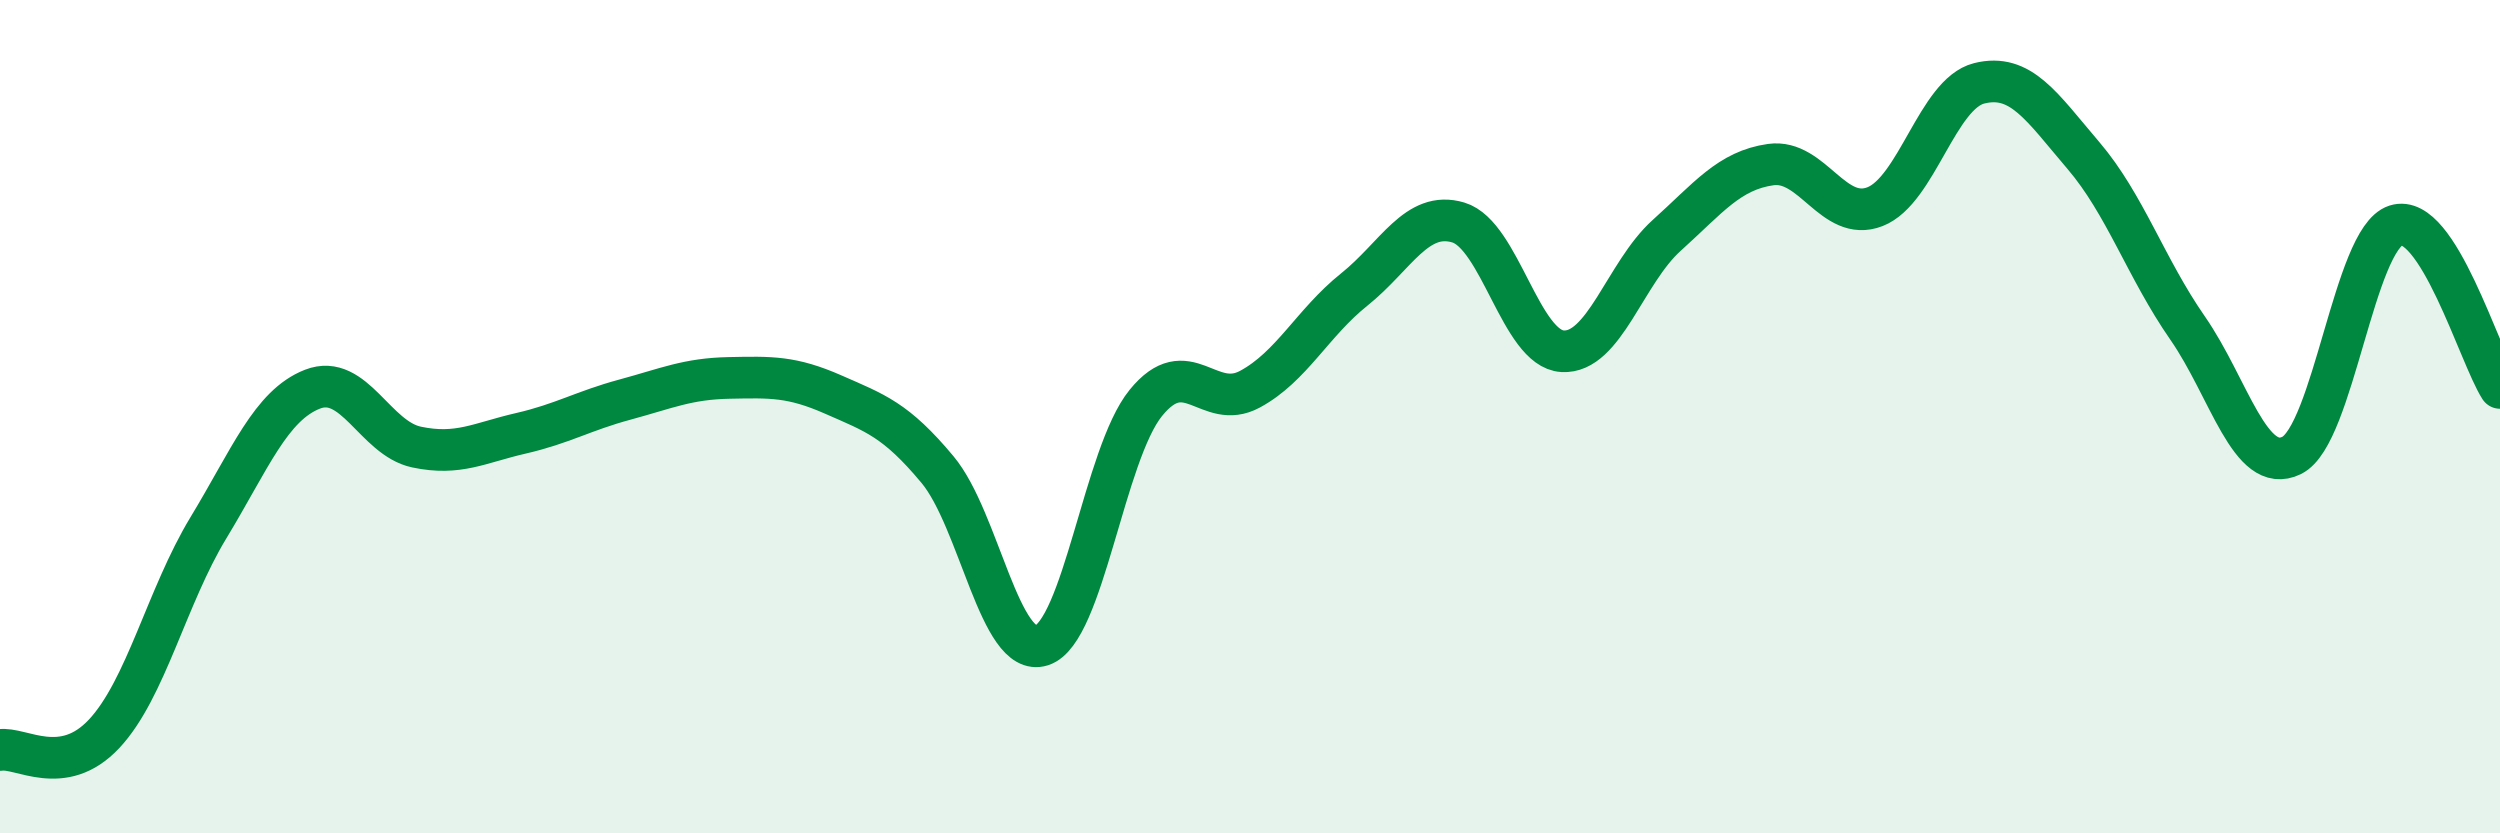
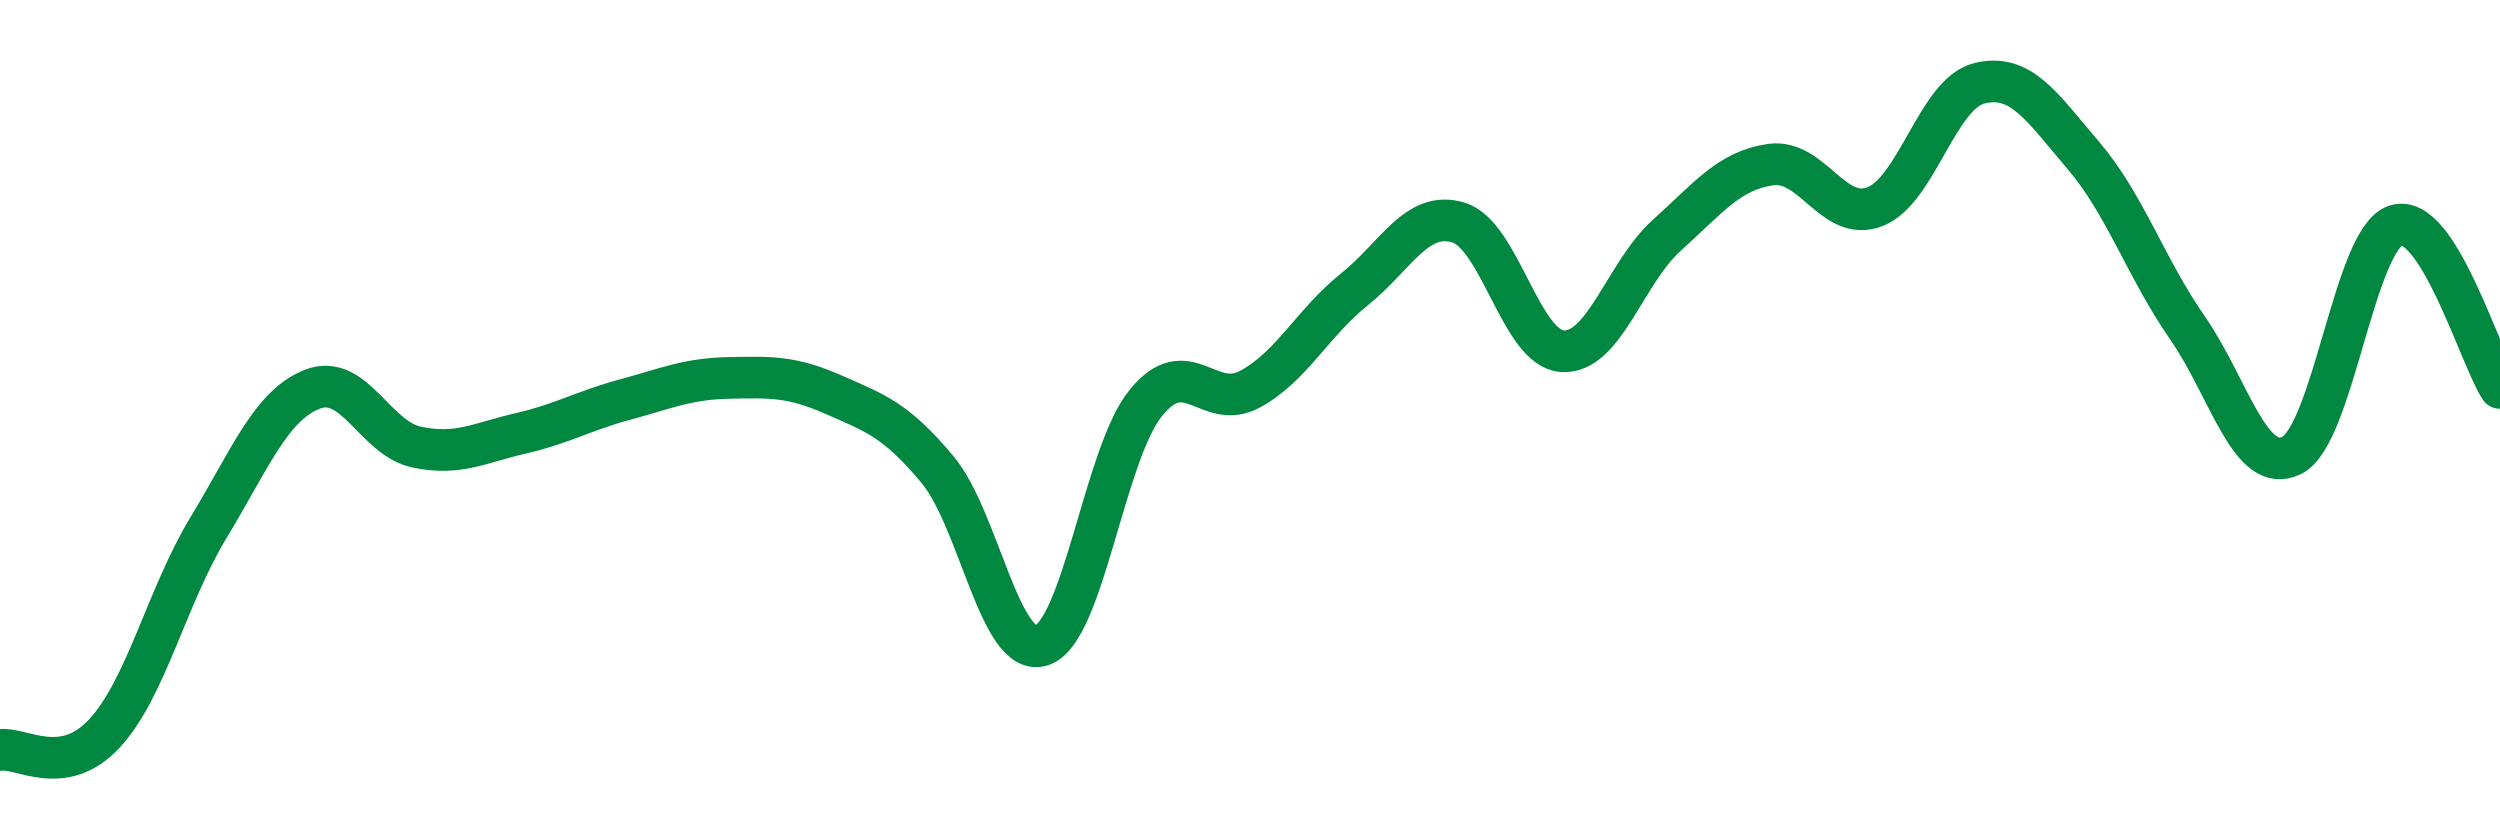
<svg xmlns="http://www.w3.org/2000/svg" width="60" height="20" viewBox="0 0 60 20">
-   <path d="M 0,18 C 0.5,17.92 1.5,18.68 2.5,17.61 C 3.5,16.54 4,14.32 5,12.67 C 6,11.02 6.5,9.73 7.5,9.34 C 8.5,8.95 9,10.52 10,10.73 C 11,10.94 11.5,10.63 12.5,10.4 C 13.5,10.17 14,9.86 15,9.59 C 16,9.32 16.5,9.09 17.5,9.07 C 18.5,9.05 19,9.03 20,9.47 C 21,9.91 21.5,10.07 22.5,11.27 C 23.5,12.47 24,15.81 25,15.49 C 26,15.17 26.5,10.9 27.5,9.67 C 28.5,8.44 29,9.88 30,9.34 C 31,8.8 31.5,7.75 32.5,6.95 C 33.5,6.15 34,5.04 35,5.34 C 36,5.64 36.5,8.37 37.5,8.43 C 38.5,8.49 39,6.55 40,5.65 C 41,4.75 41.5,4.09 42.5,3.95 C 43.5,3.81 44,5.35 45,4.96 C 46,4.57 46.5,2.25 47.5,2 C 48.5,1.75 49,2.56 50,3.73 C 51,4.9 51.5,6.43 52.5,7.87 C 53.5,9.31 54,11.42 55,10.93 C 56,10.44 56.5,5.73 57.5,5.41 C 58.5,5.09 59.5,8.53 60,9.31L60 20L0 20Z" fill="#008740" opacity="0.1" stroke-linecap="round" stroke-linejoin="round" />
  <path d="M 0,18 C 0.5,17.92 1.5,18.68 2.5,17.61 C 3.5,16.54 4,14.32 5,12.67 C 6,11.02 6.5,9.73 7.5,9.34 C 8.5,8.95 9,10.52 10,10.73 C 11,10.94 11.5,10.63 12.5,10.4 C 13.5,10.17 14,9.86 15,9.59 C 16,9.32 16.5,9.09 17.5,9.07 C 18.5,9.05 19,9.03 20,9.47 C 21,9.91 21.5,10.07 22.5,11.27 C 23.5,12.47 24,15.81 25,15.49 C 26,15.17 26.5,10.9 27.5,9.67 C 28.5,8.44 29,9.88 30,9.34 C 31,8.8 31.5,7.75 32.5,6.95 C 33.5,6.15 34,5.04 35,5.34 C 36,5.64 36.5,8.37 37.5,8.43 C 38.5,8.49 39,6.55 40,5.65 C 41,4.75 41.5,4.09 42.5,3.95 C 43.5,3.81 44,5.35 45,4.96 C 46,4.57 46.5,2.25 47.5,2 C 48.5,1.75 49,2.56 50,3.73 C 51,4.9 51.5,6.43 52.5,7.87 C 53.5,9.31 54,11.42 55,10.93 C 56,10.44 56.5,5.73 57.5,5.41 C 58.5,5.09 59.5,8.53 60,9.31" stroke="#008740" stroke-width="1" fill="none" stroke-linecap="round" stroke-linejoin="round" />
</svg>